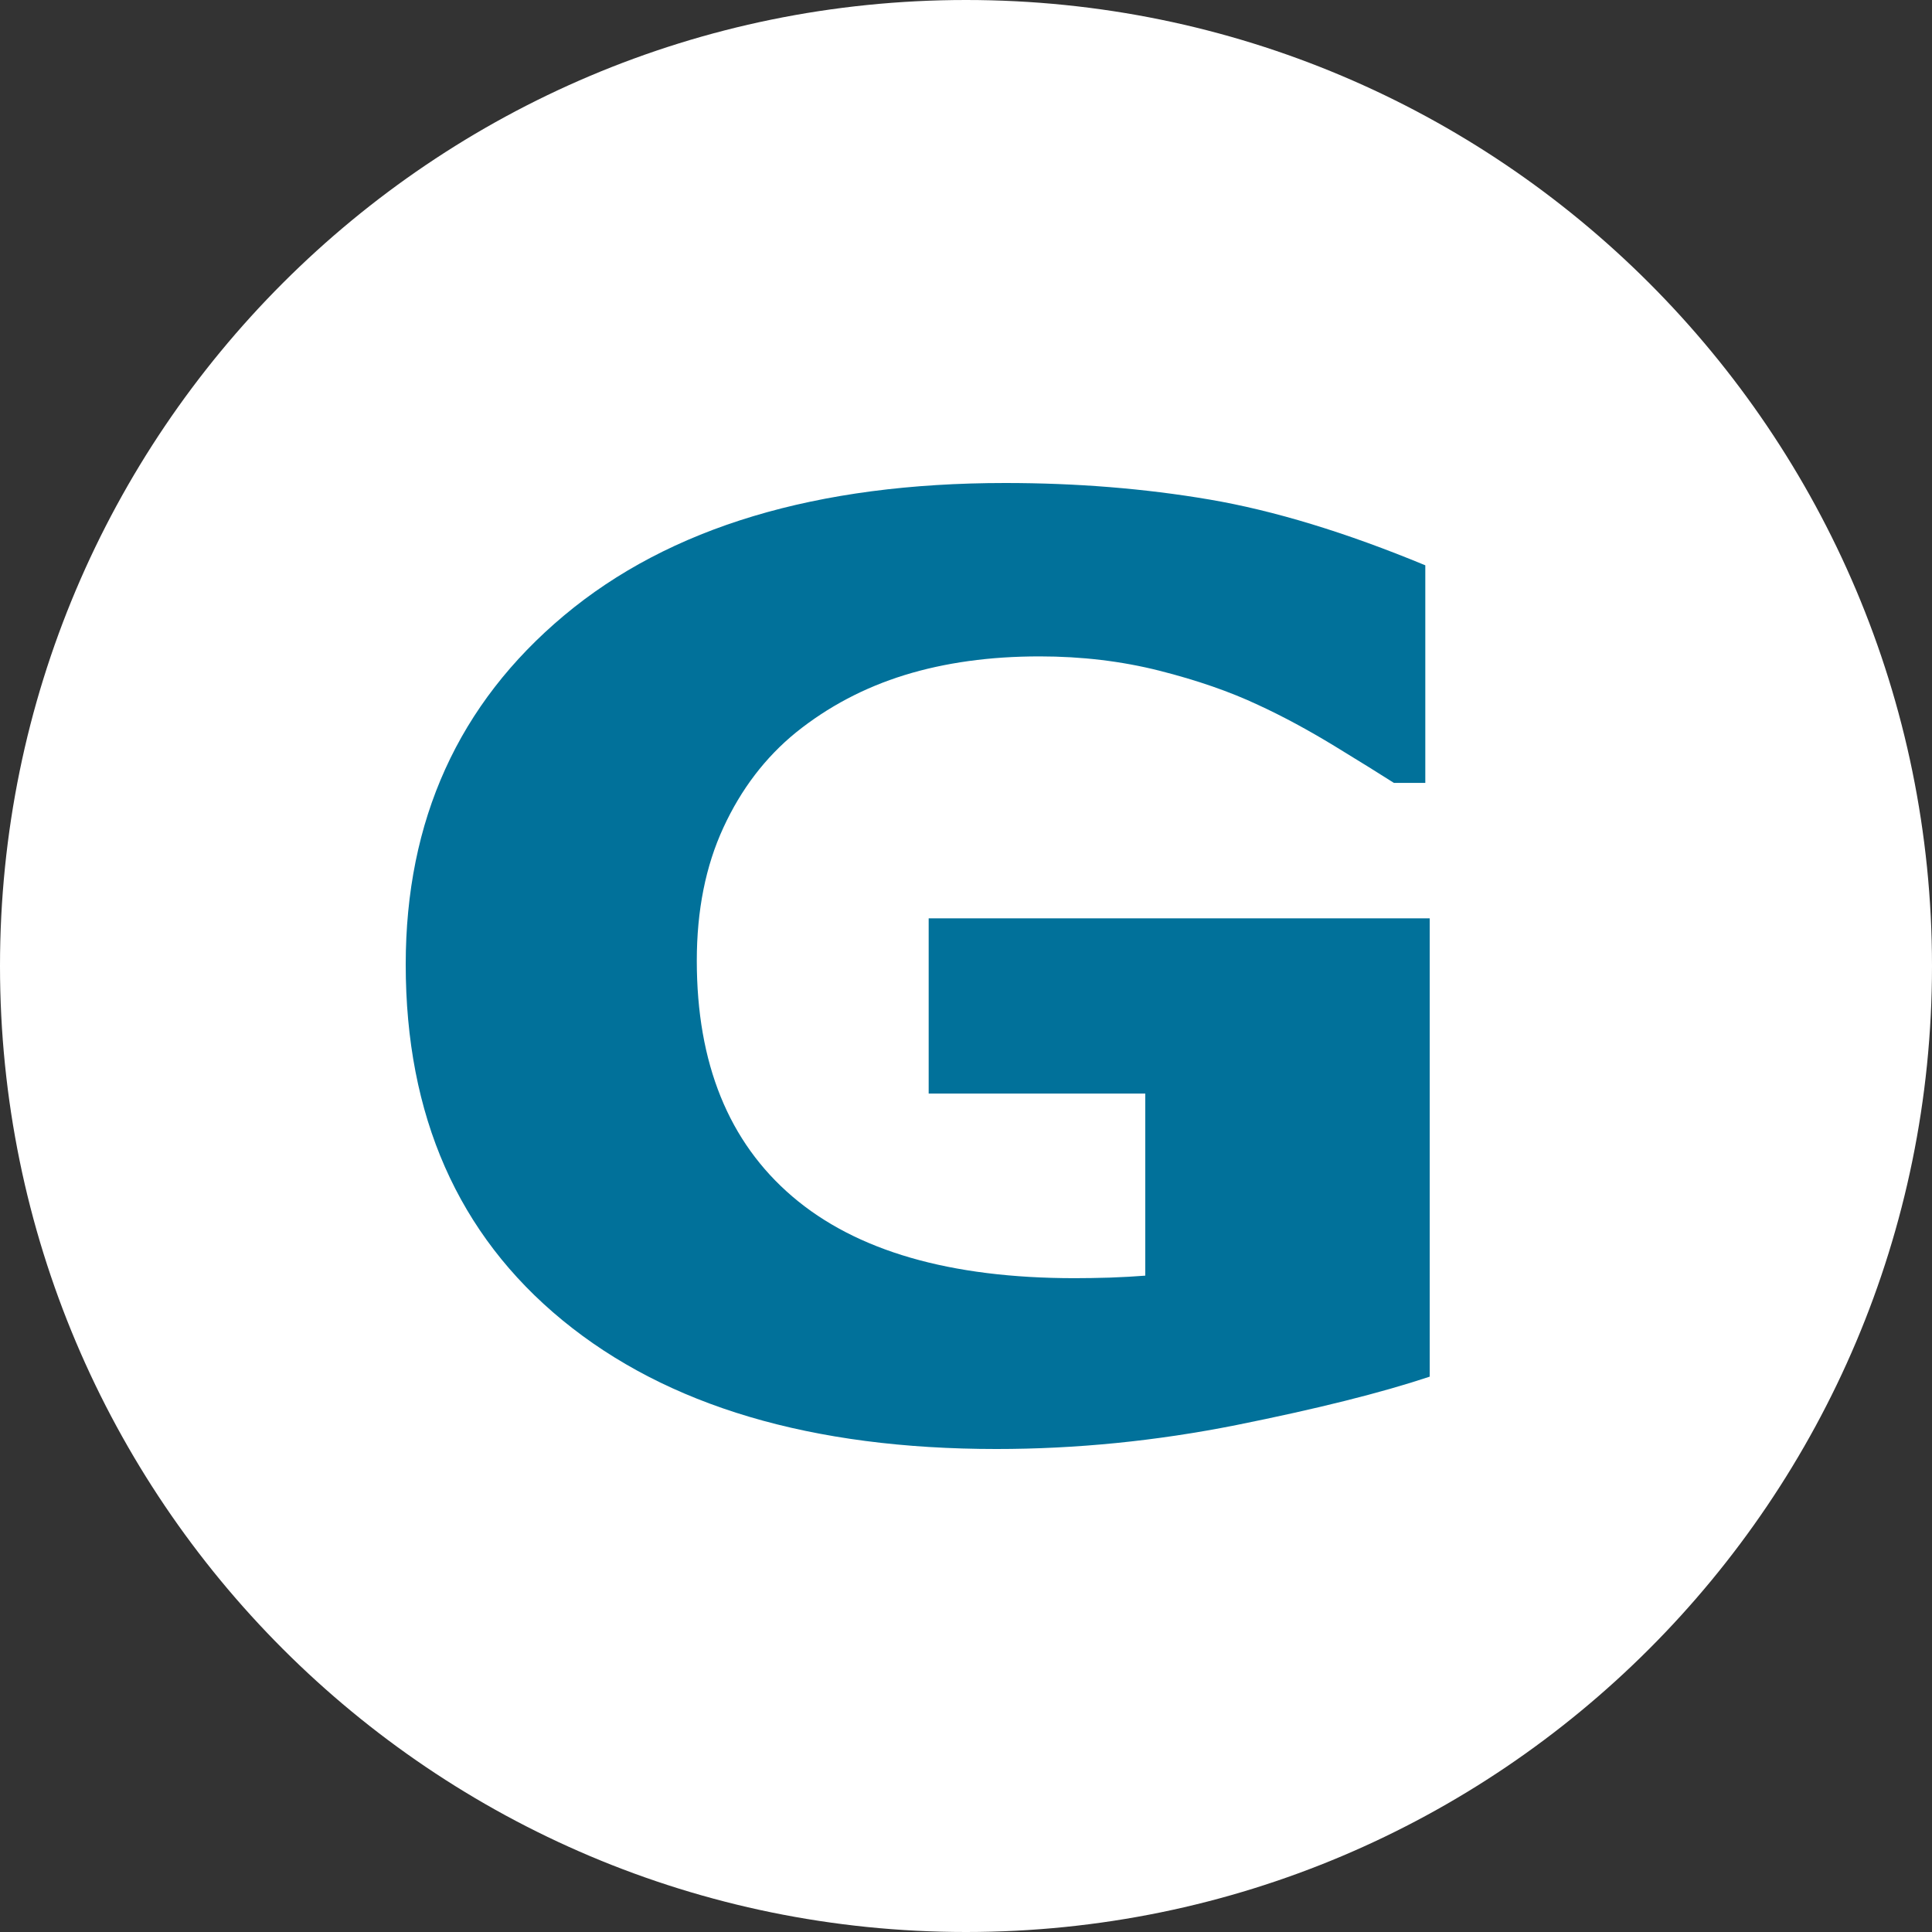
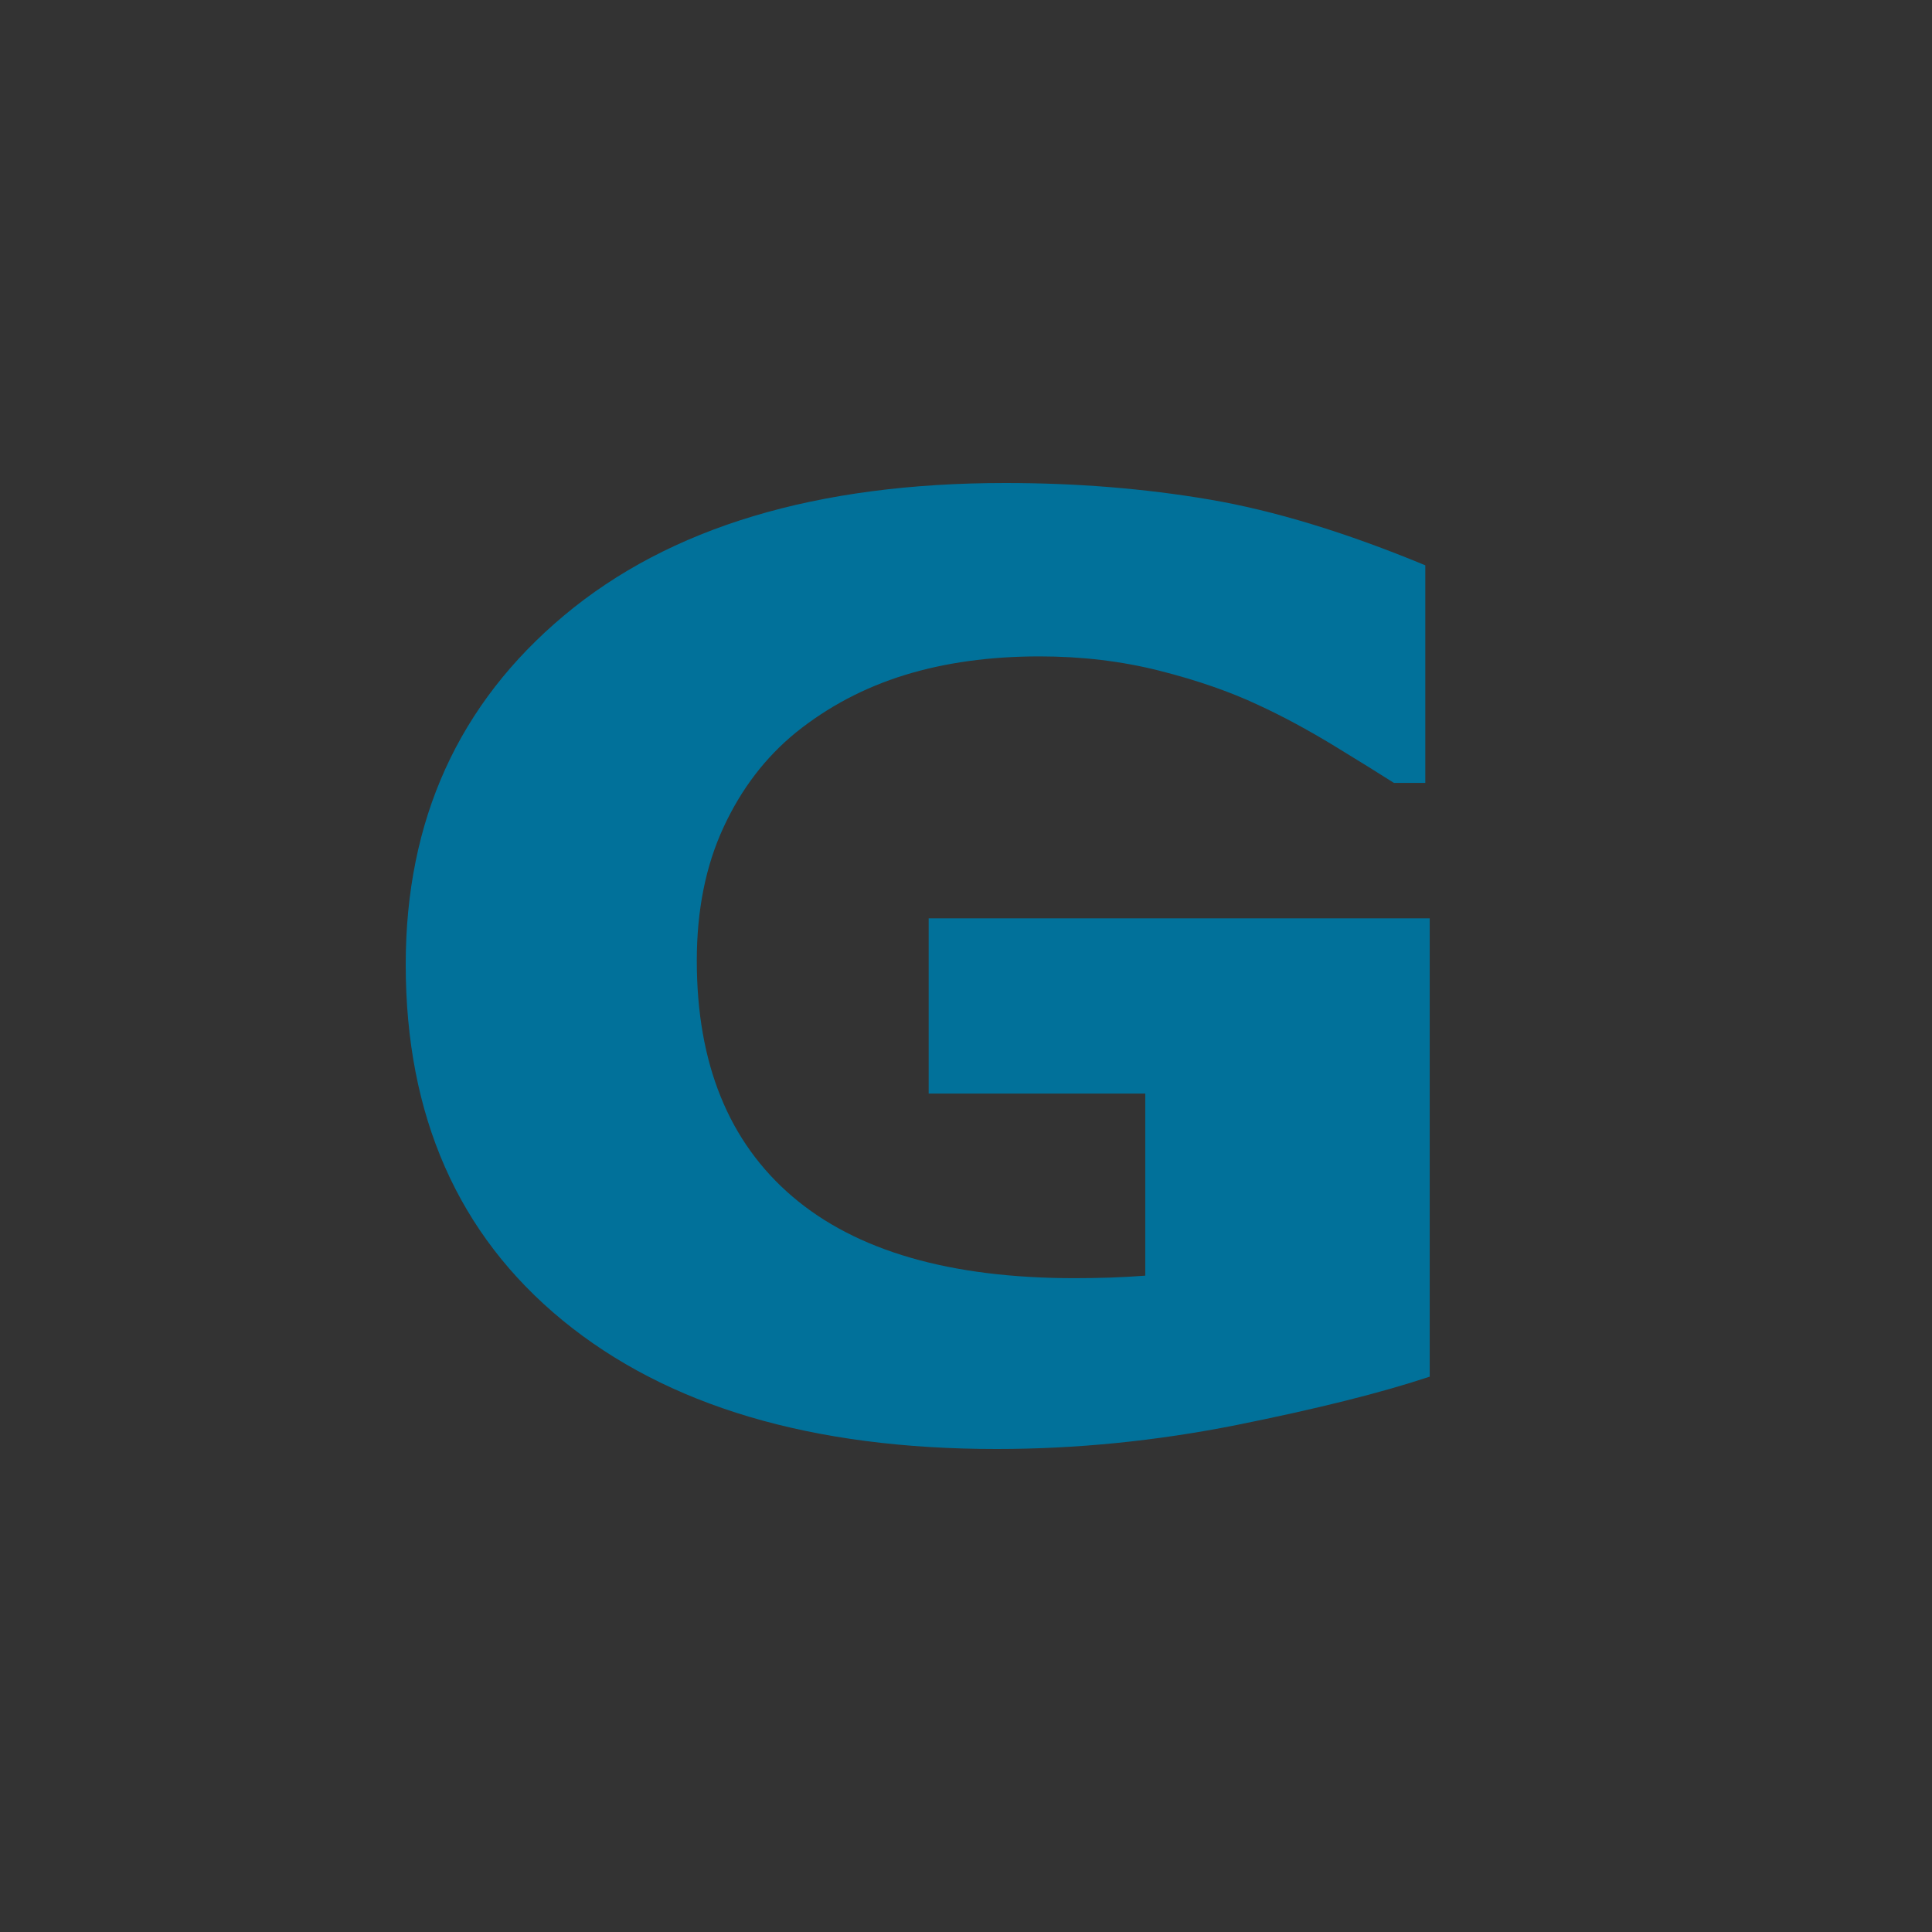
<svg xmlns="http://www.w3.org/2000/svg" version="1.1" id="Layer_1" x="0px" y="0px" viewBox="0 0 512 512" style="enable-background:new 0 0 512 512;" xml:space="preserve">
  <rect x="0" y="0" width="512" height="512" fill="#333333" stroke="none" />
  <style type="text/css">
	.st0{fill:#FFFFFF;}
	.st1{fill:#01719A;}
</style>
  <g>
-     <path class="st0" d="M256,512c141.38,0,256-114.62,256-256S397.38,0,256,0S0,114.62,0,256S114.62,512,256,512" />
    <path class="st1" d="M378.88,364.83c-12.89,4.29-29.96,8.55-51.22,12.82c-21.26,4.24-42.45,6.35-63.59,6.35   c-48.96,0-87.29-11.37-115-34.11c-27.7-22.75-41.55-54.2-41.55-94.3c0-38.23,13.98-69.05,41.95-92.47   C177.42,139.71,216.4,128,266.39,128c18.94,0,36.97,1.46,54.12,4.38c17.14,2.92,36.2,8.73,57.21,17.43v57.67h-8.31   c-3.61-2.31-8.88-5.58-15.84-9.83c-6.96-4.23-13.66-7.85-20.11-10.82c-7.47-3.52-16.2-6.55-26.18-9.08   c-9.99-2.53-20.58-3.8-31.79-3.8c-13.15,0-25.06,1.65-35.76,4.95c-10.7,3.31-20.29,8.38-28.79,15.21   c-8.12,6.61-14.53,15.01-19.23,25.21c-4.71,10.19-7.05,21.94-7.05,35.28c0,27.21,8.43,48.04,25.31,62.47   c16.88,14.44,41.81,21.66,74.8,21.66c2.84,0,5.96-0.05,9.37-0.15c3.42-0.12,6.54-0.3,9.37-0.52v-48.26h-57.4v-46.43h132.78V364.83z   " />
  </g>
</svg>